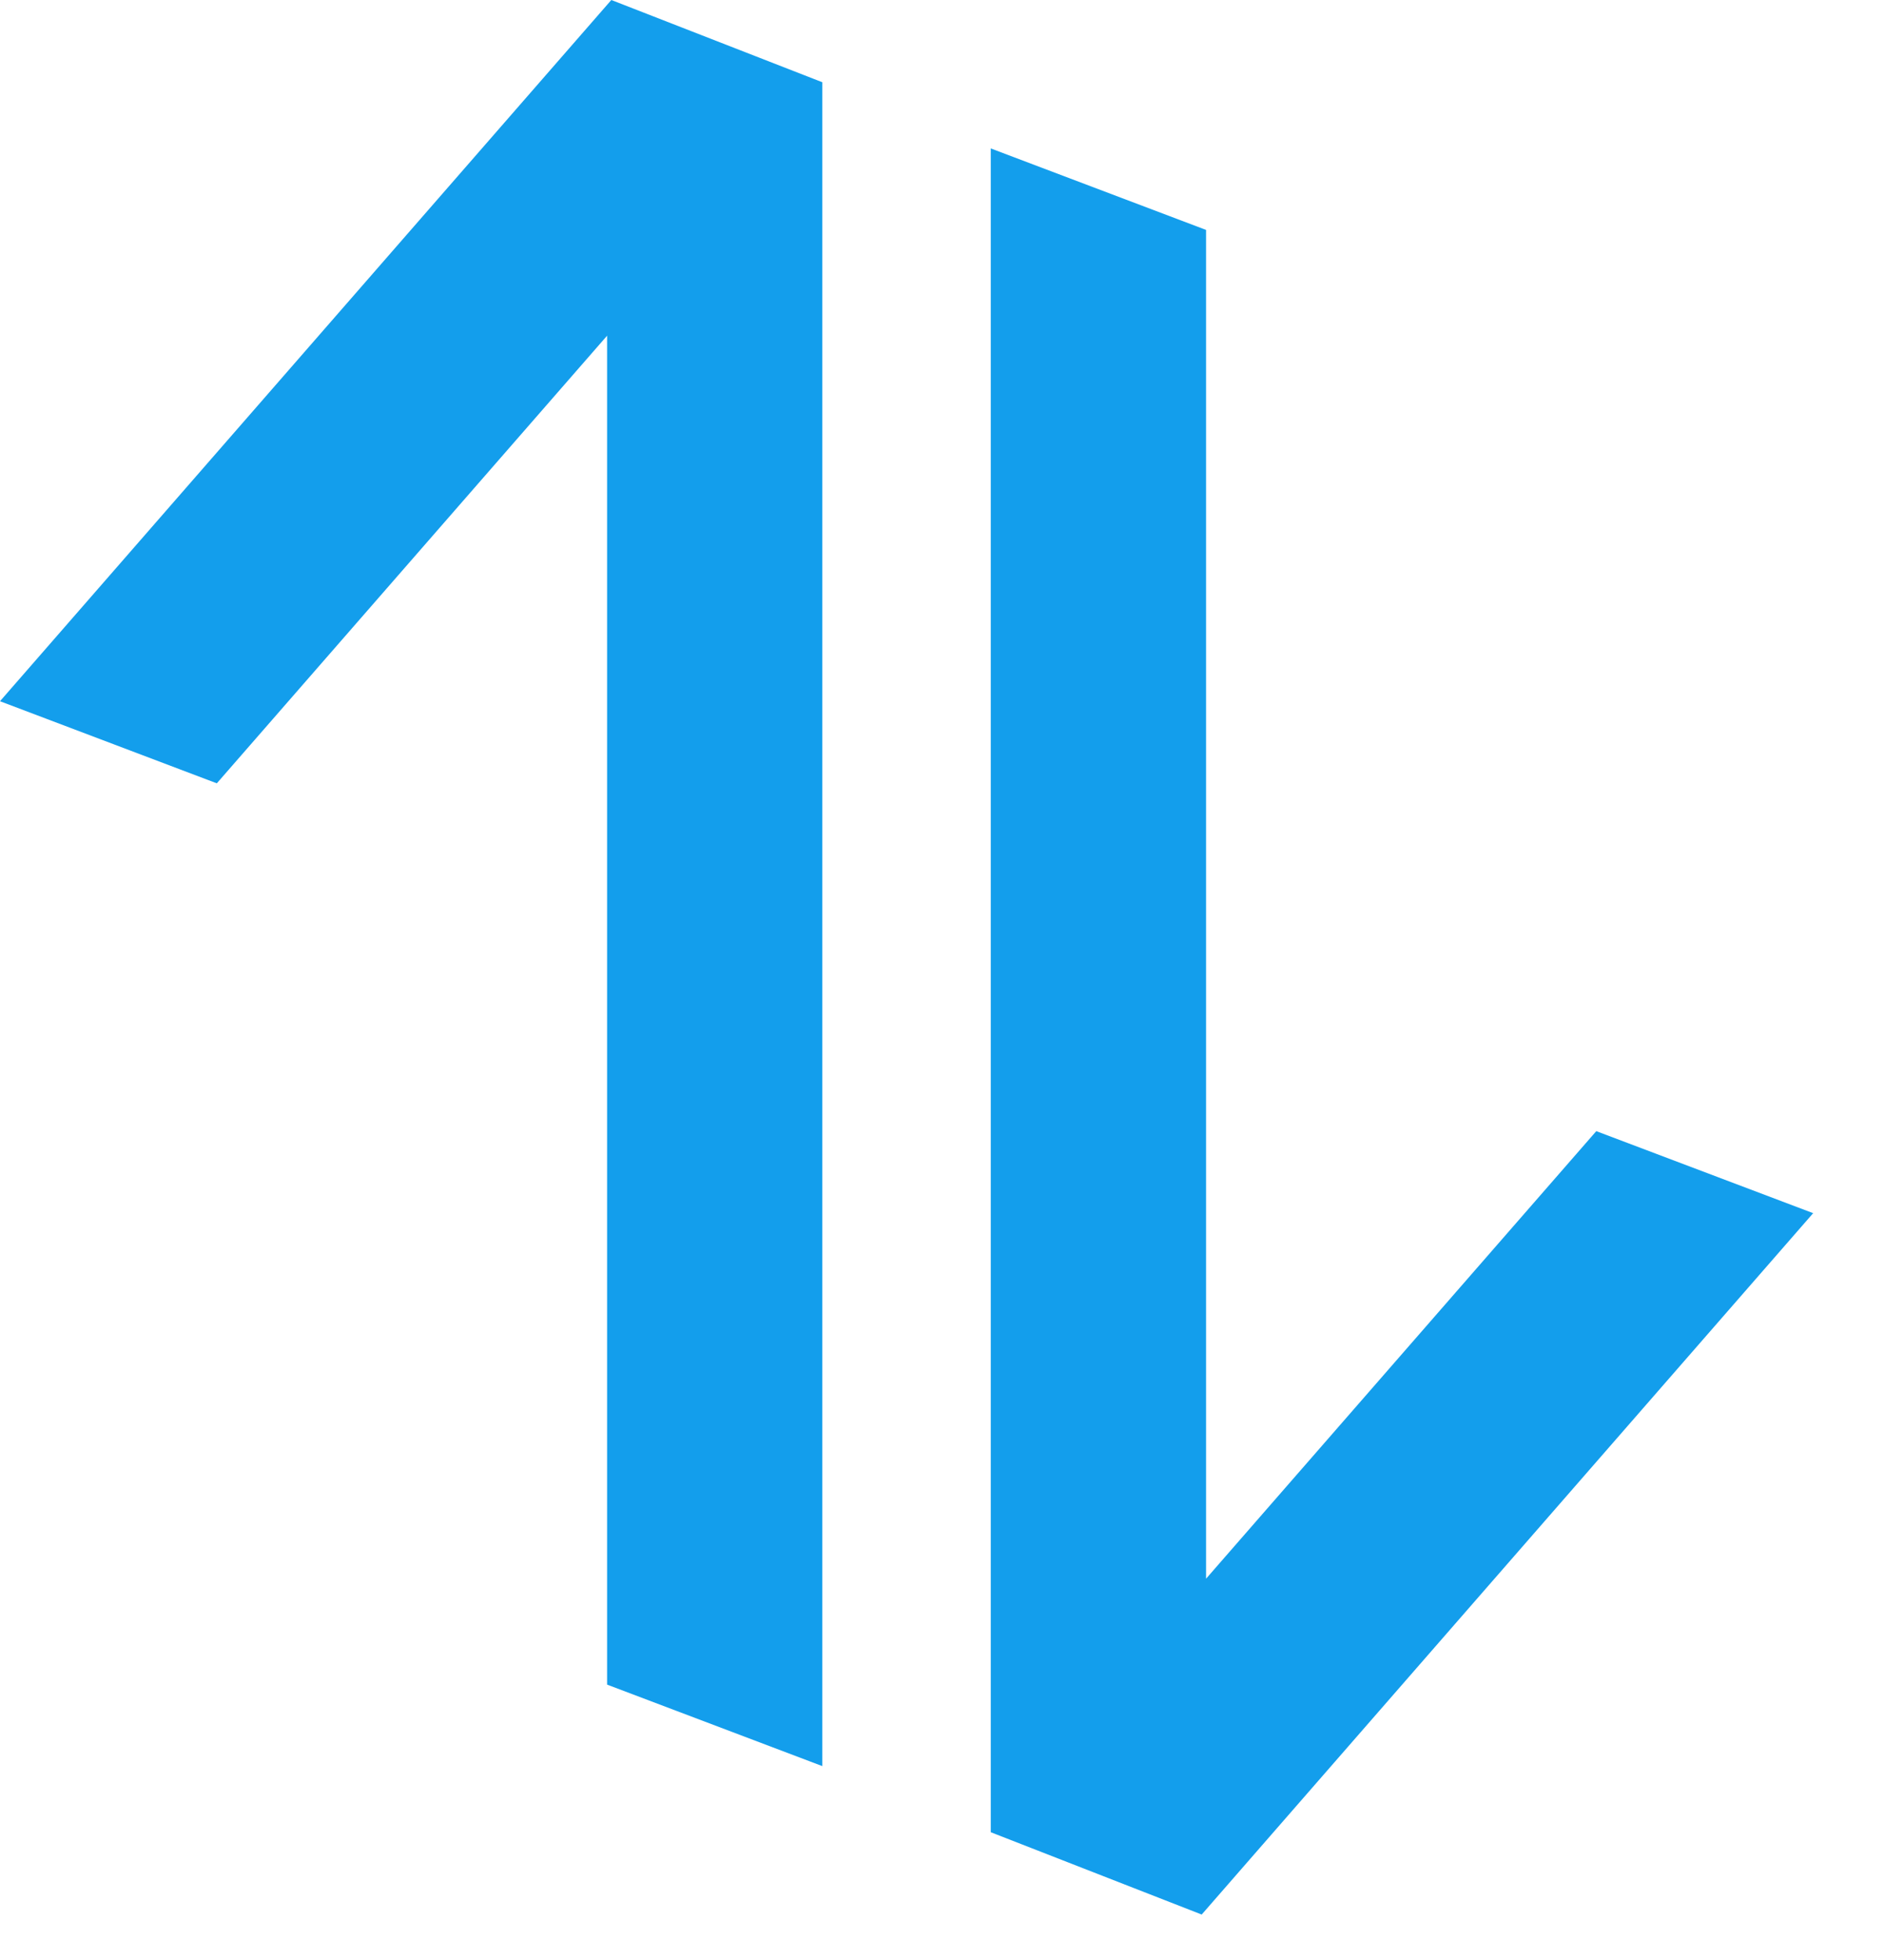
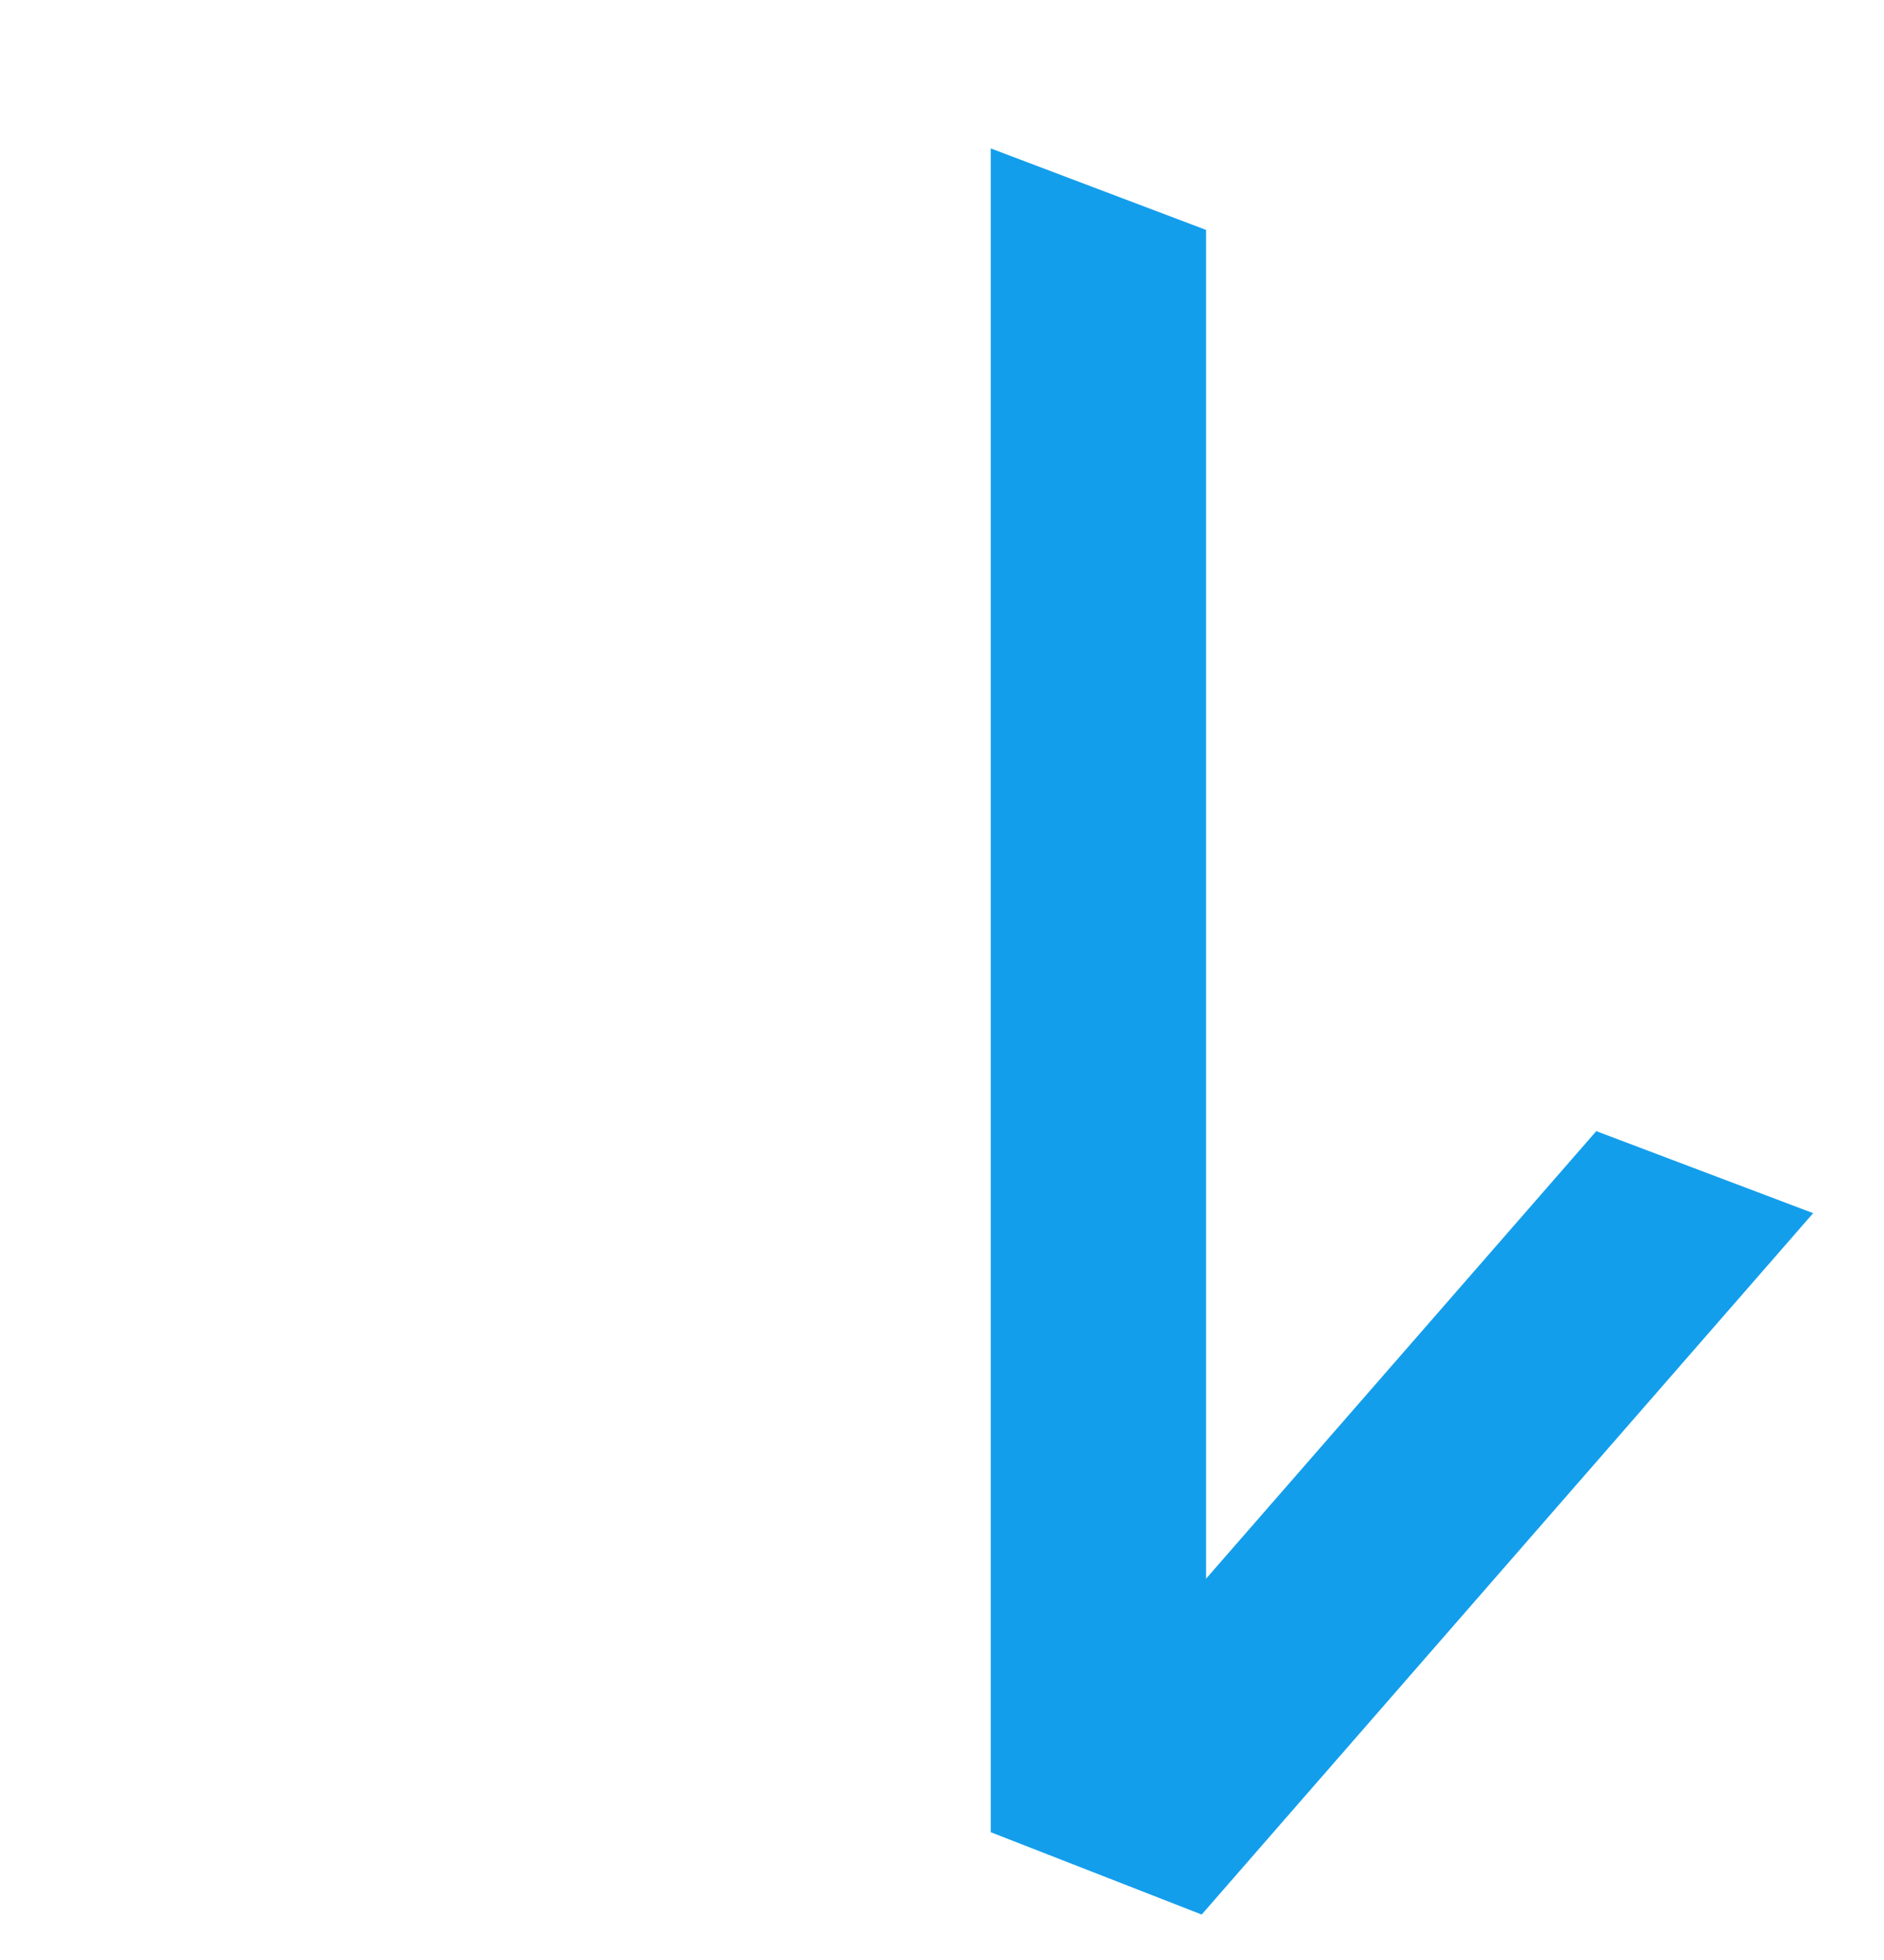
<svg xmlns="http://www.w3.org/2000/svg" width="25" height="26" viewBox="0 0 25 26" fill="none">
-   <path d="M8.056 4.453L8.056 22.347L10.912 23.428L10.912 1.091L8.112 0L0 9.302L2.877 10.391L8.056 4.453Z" fill="#139EEC" />
  <path d="M13.147 1.969L13.147 24.305L15.946 25.397L24.06 16.093L21.182 15.005L16.004 20.942L16.004 3.05L13.147 1.969Z" fill="#139EEC" />
</svg>